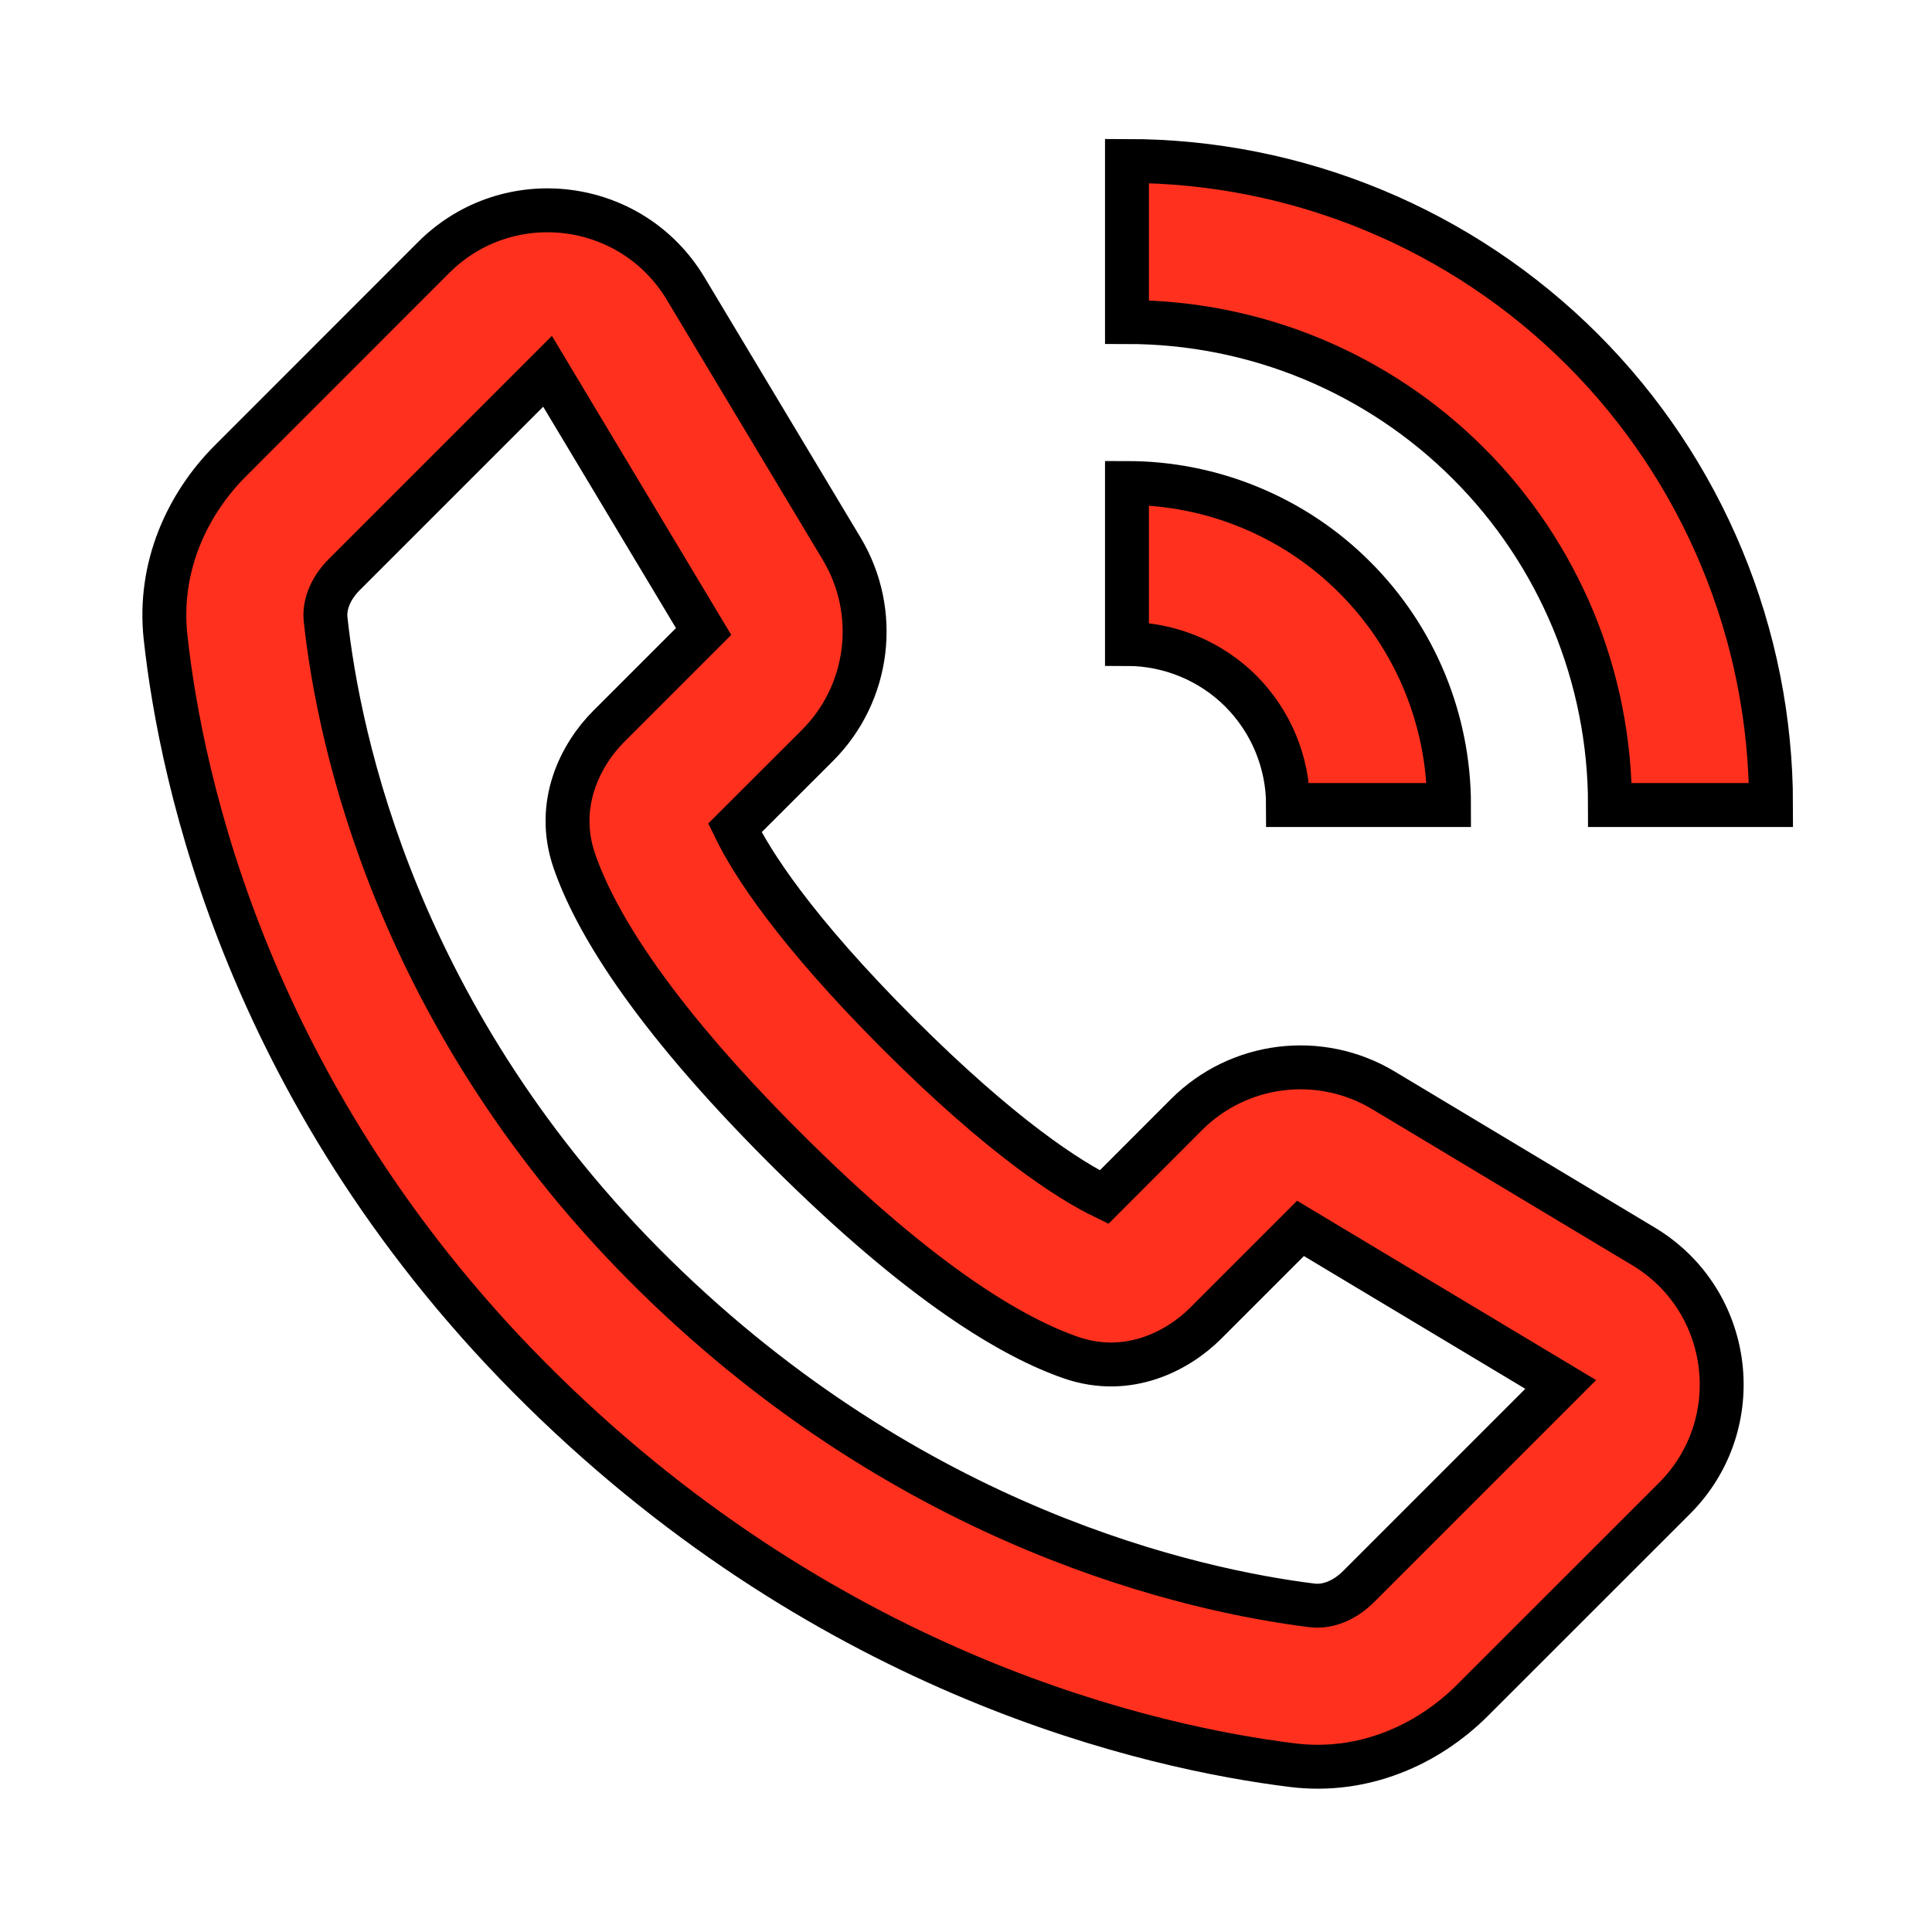
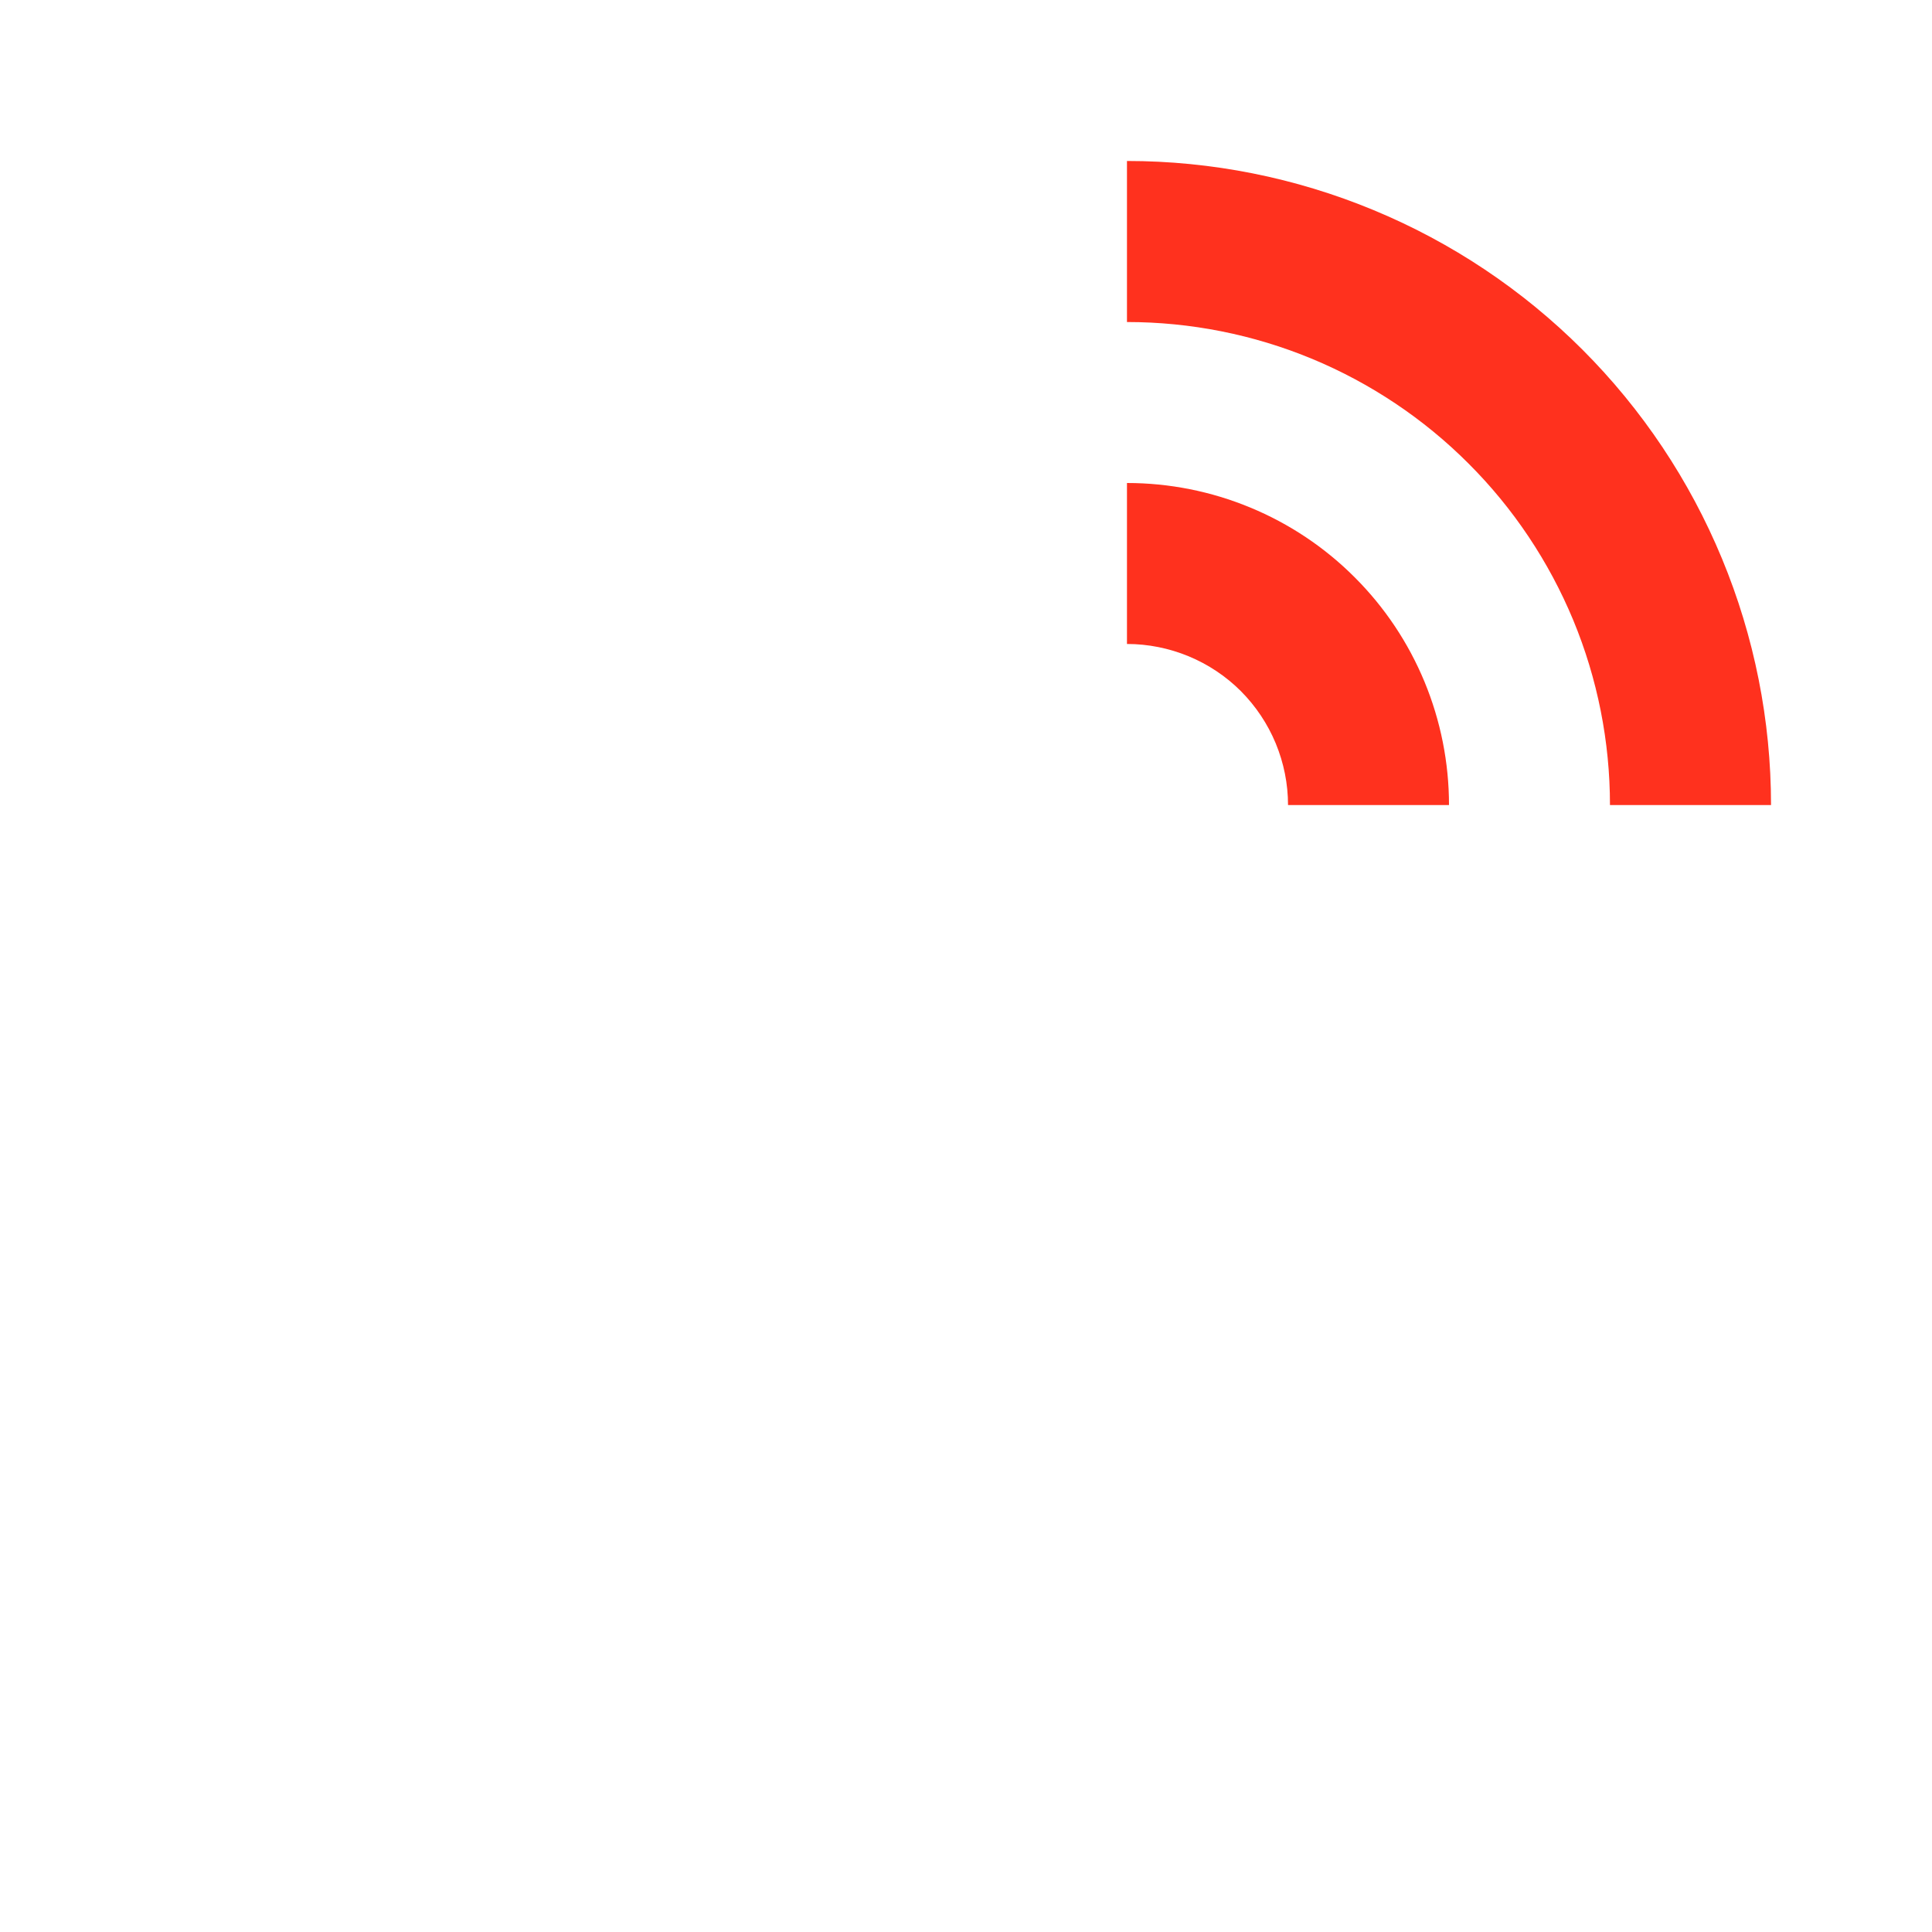
<svg xmlns="http://www.w3.org/2000/svg" width="22" height="22" viewBox="0 0 22 22" fill="none">
  <path d="M15.64 2.392C14.75 2.023 13.796 1.833 12.833 1.833V3.667C13.556 3.667 14.271 3.809 14.938 4.085C15.605 4.362 16.212 4.767 16.722 5.278C17.233 5.788 17.638 6.395 17.915 7.062C18.191 7.729 18.333 8.444 18.333 9.167H20.167C20.167 8.204 19.977 7.25 19.608 6.36C19.24 5.471 18.7 4.662 18.019 3.981C17.338 3.3 16.529 2.76 15.64 2.392Z" fill="#FF311E" />
-   <path fill-rule="evenodd" clip-rule="evenodd" d="M4.938 2.932C5.782 2.089 7.193 2.262 7.807 3.285L9.584 6.248C10.017 6.969 9.904 7.893 9.309 8.488L8.368 9.428C8.56 9.823 9.043 10.584 10.229 11.771C11.416 12.957 12.177 13.44 12.572 13.632L13.512 12.691C14.107 12.096 15.031 11.983 15.752 12.415L18.715 14.193C19.738 14.807 19.911 16.218 19.068 17.062L16.768 19.361C16.258 19.871 15.522 20.201 14.715 20.1C13.114 19.901 9.496 19.095 6.177 15.835C2.826 12.545 2.06 8.861 1.885 7.254C1.799 6.46 2.128 5.742 2.627 5.244L4.938 2.932ZM6.235 4.228L3.923 6.54C3.749 6.714 3.691 6.903 3.708 7.056C3.855 8.41 4.514 11.633 7.461 14.527C10.401 17.414 13.588 18.112 14.941 18.281C15.099 18.3 15.295 18.242 15.472 18.065L17.772 15.765L14.809 13.988L13.729 15.068C13.418 15.379 12.85 15.686 12.194 15.459C11.558 15.239 10.511 14.645 8.933 13.067C7.355 11.489 6.761 10.442 6.541 9.806C6.314 9.15 6.621 8.582 6.932 8.271L8.012 7.191L6.235 4.228Z" fill="#FF311E" />
  <path d="M12.833 5.5C13.315 5.5 13.792 5.595 14.236 5.779C14.681 5.963 15.086 6.233 15.426 6.574C15.767 6.914 16.037 7.319 16.221 7.763C16.405 8.208 16.5 8.685 16.5 9.167H14.667C14.667 8.926 14.619 8.688 14.527 8.465C14.435 8.243 14.3 8.041 14.13 7.87C13.96 7.7 13.757 7.565 13.535 7.473C13.312 7.381 13.074 7.333 12.833 7.333V5.5Z" fill="#FF311E" />
-   <path d="M15.64 2.392C14.75 2.023 13.796 1.833 12.833 1.833V3.667C13.556 3.667 14.271 3.809 14.938 4.085C15.605 4.362 16.212 4.767 16.722 5.278C17.233 5.788 17.638 6.395 17.915 7.062C18.191 7.729 18.333 8.444 18.333 9.167H20.167C20.167 8.204 19.977 7.25 19.608 6.36C19.24 5.471 18.7 4.662 18.019 3.981C17.338 3.3 16.529 2.76 15.64 2.392Z" stroke="black" stroke-width="0.5" />
-   <path fill-rule="evenodd" clip-rule="evenodd" d="M4.938 2.932C5.782 2.089 7.193 2.262 7.807 3.285L9.584 6.248C10.017 6.969 9.904 7.893 9.309 8.488L8.368 9.428C8.56 9.823 9.043 10.584 10.229 11.771C11.416 12.957 12.177 13.44 12.572 13.632L13.512 12.691C14.107 12.096 15.031 11.983 15.752 12.415L18.715 14.193C19.738 14.807 19.911 16.218 19.068 17.062L16.768 19.361C16.258 19.871 15.522 20.201 14.715 20.1C13.114 19.901 9.496 19.095 6.177 15.835C2.826 12.545 2.06 8.861 1.885 7.254C1.799 6.46 2.128 5.742 2.627 5.244L4.938 2.932ZM6.235 4.228L3.923 6.54C3.749 6.714 3.691 6.903 3.708 7.056C3.855 8.41 4.514 11.633 7.461 14.527C10.401 17.414 13.588 18.112 14.941 18.281C15.099 18.3 15.295 18.242 15.472 18.065L17.772 15.765L14.809 13.988L13.729 15.068C13.418 15.379 12.85 15.686 12.194 15.459C11.558 15.239 10.511 14.645 8.933 13.067C7.355 11.489 6.761 10.442 6.541 9.806C6.314 9.15 6.621 8.582 6.932 8.271L8.012 7.191L6.235 4.228Z" stroke="black" stroke-width="0.5" />
-   <path d="M12.833 5.5C13.315 5.5 13.792 5.595 14.236 5.779C14.681 5.963 15.086 6.233 15.426 6.574C15.767 6.914 16.037 7.319 16.221 7.763C16.405 8.208 16.5 8.685 16.5 9.167H14.667C14.667 8.926 14.619 8.688 14.527 8.465C14.435 8.243 14.3 8.041 14.13 7.87C13.96 7.7 13.757 7.565 13.535 7.473C13.312 7.381 13.074 7.333 12.833 7.333V5.5Z" stroke="black" stroke-width="0.5" />
</svg>